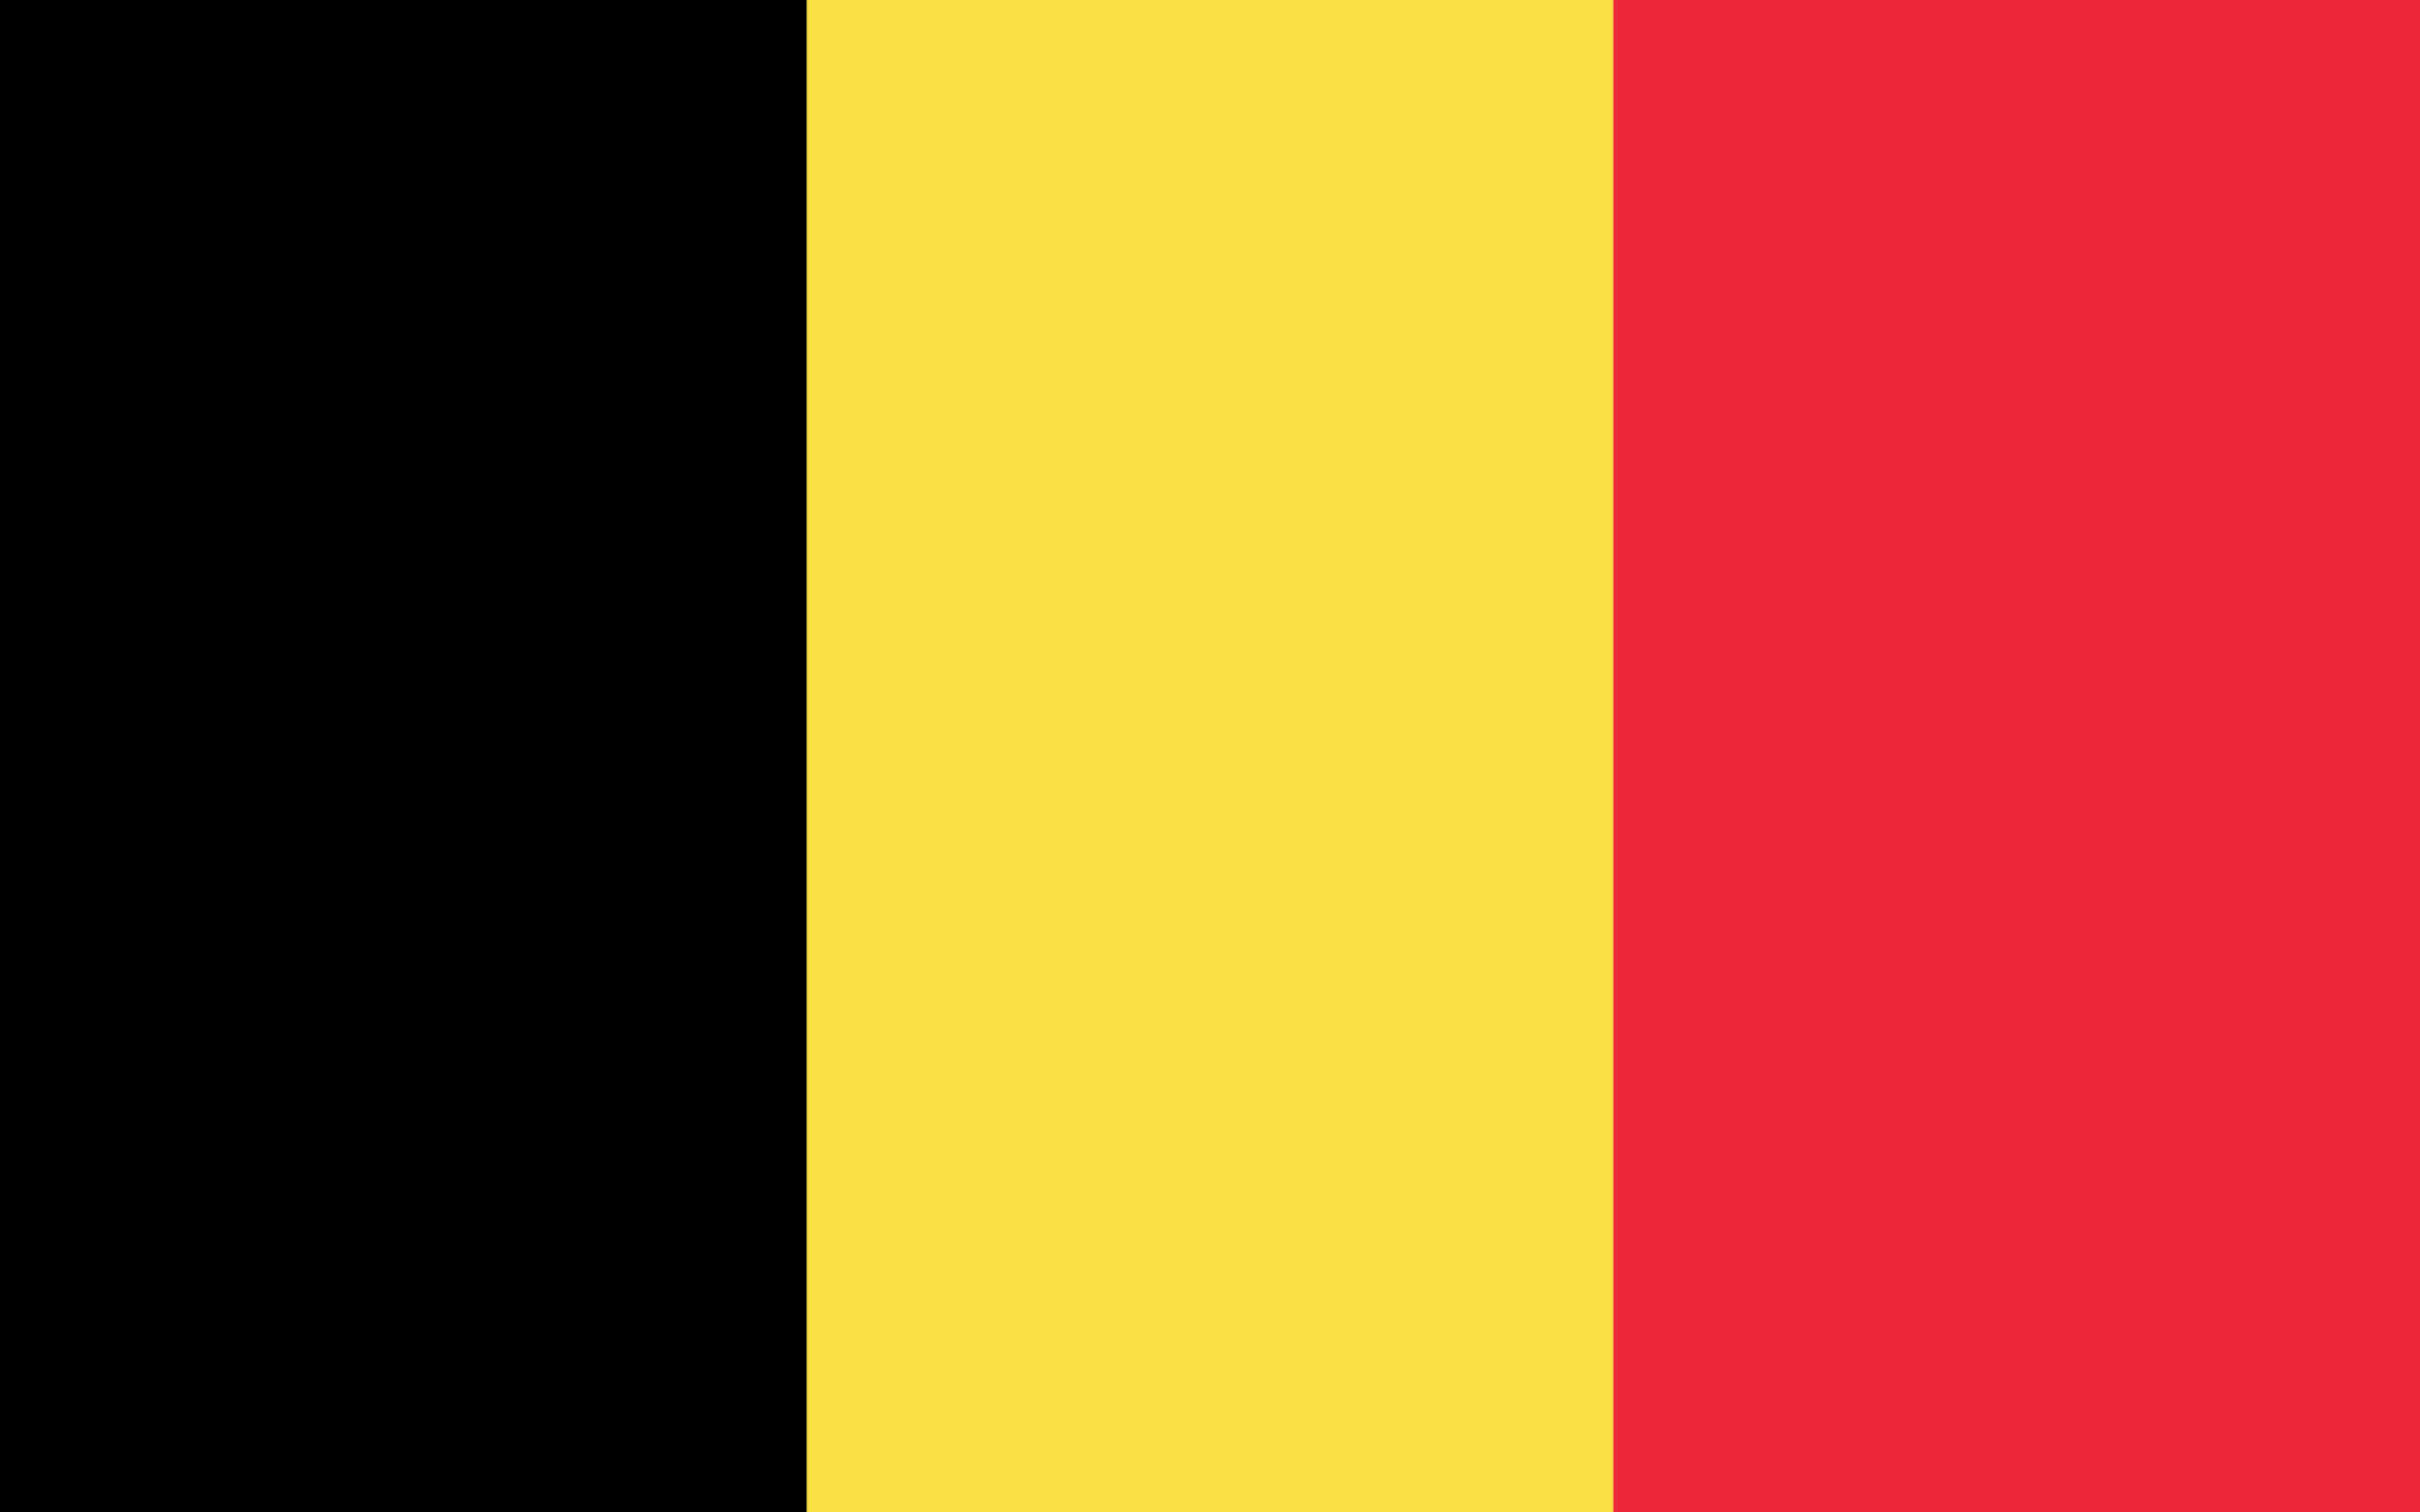
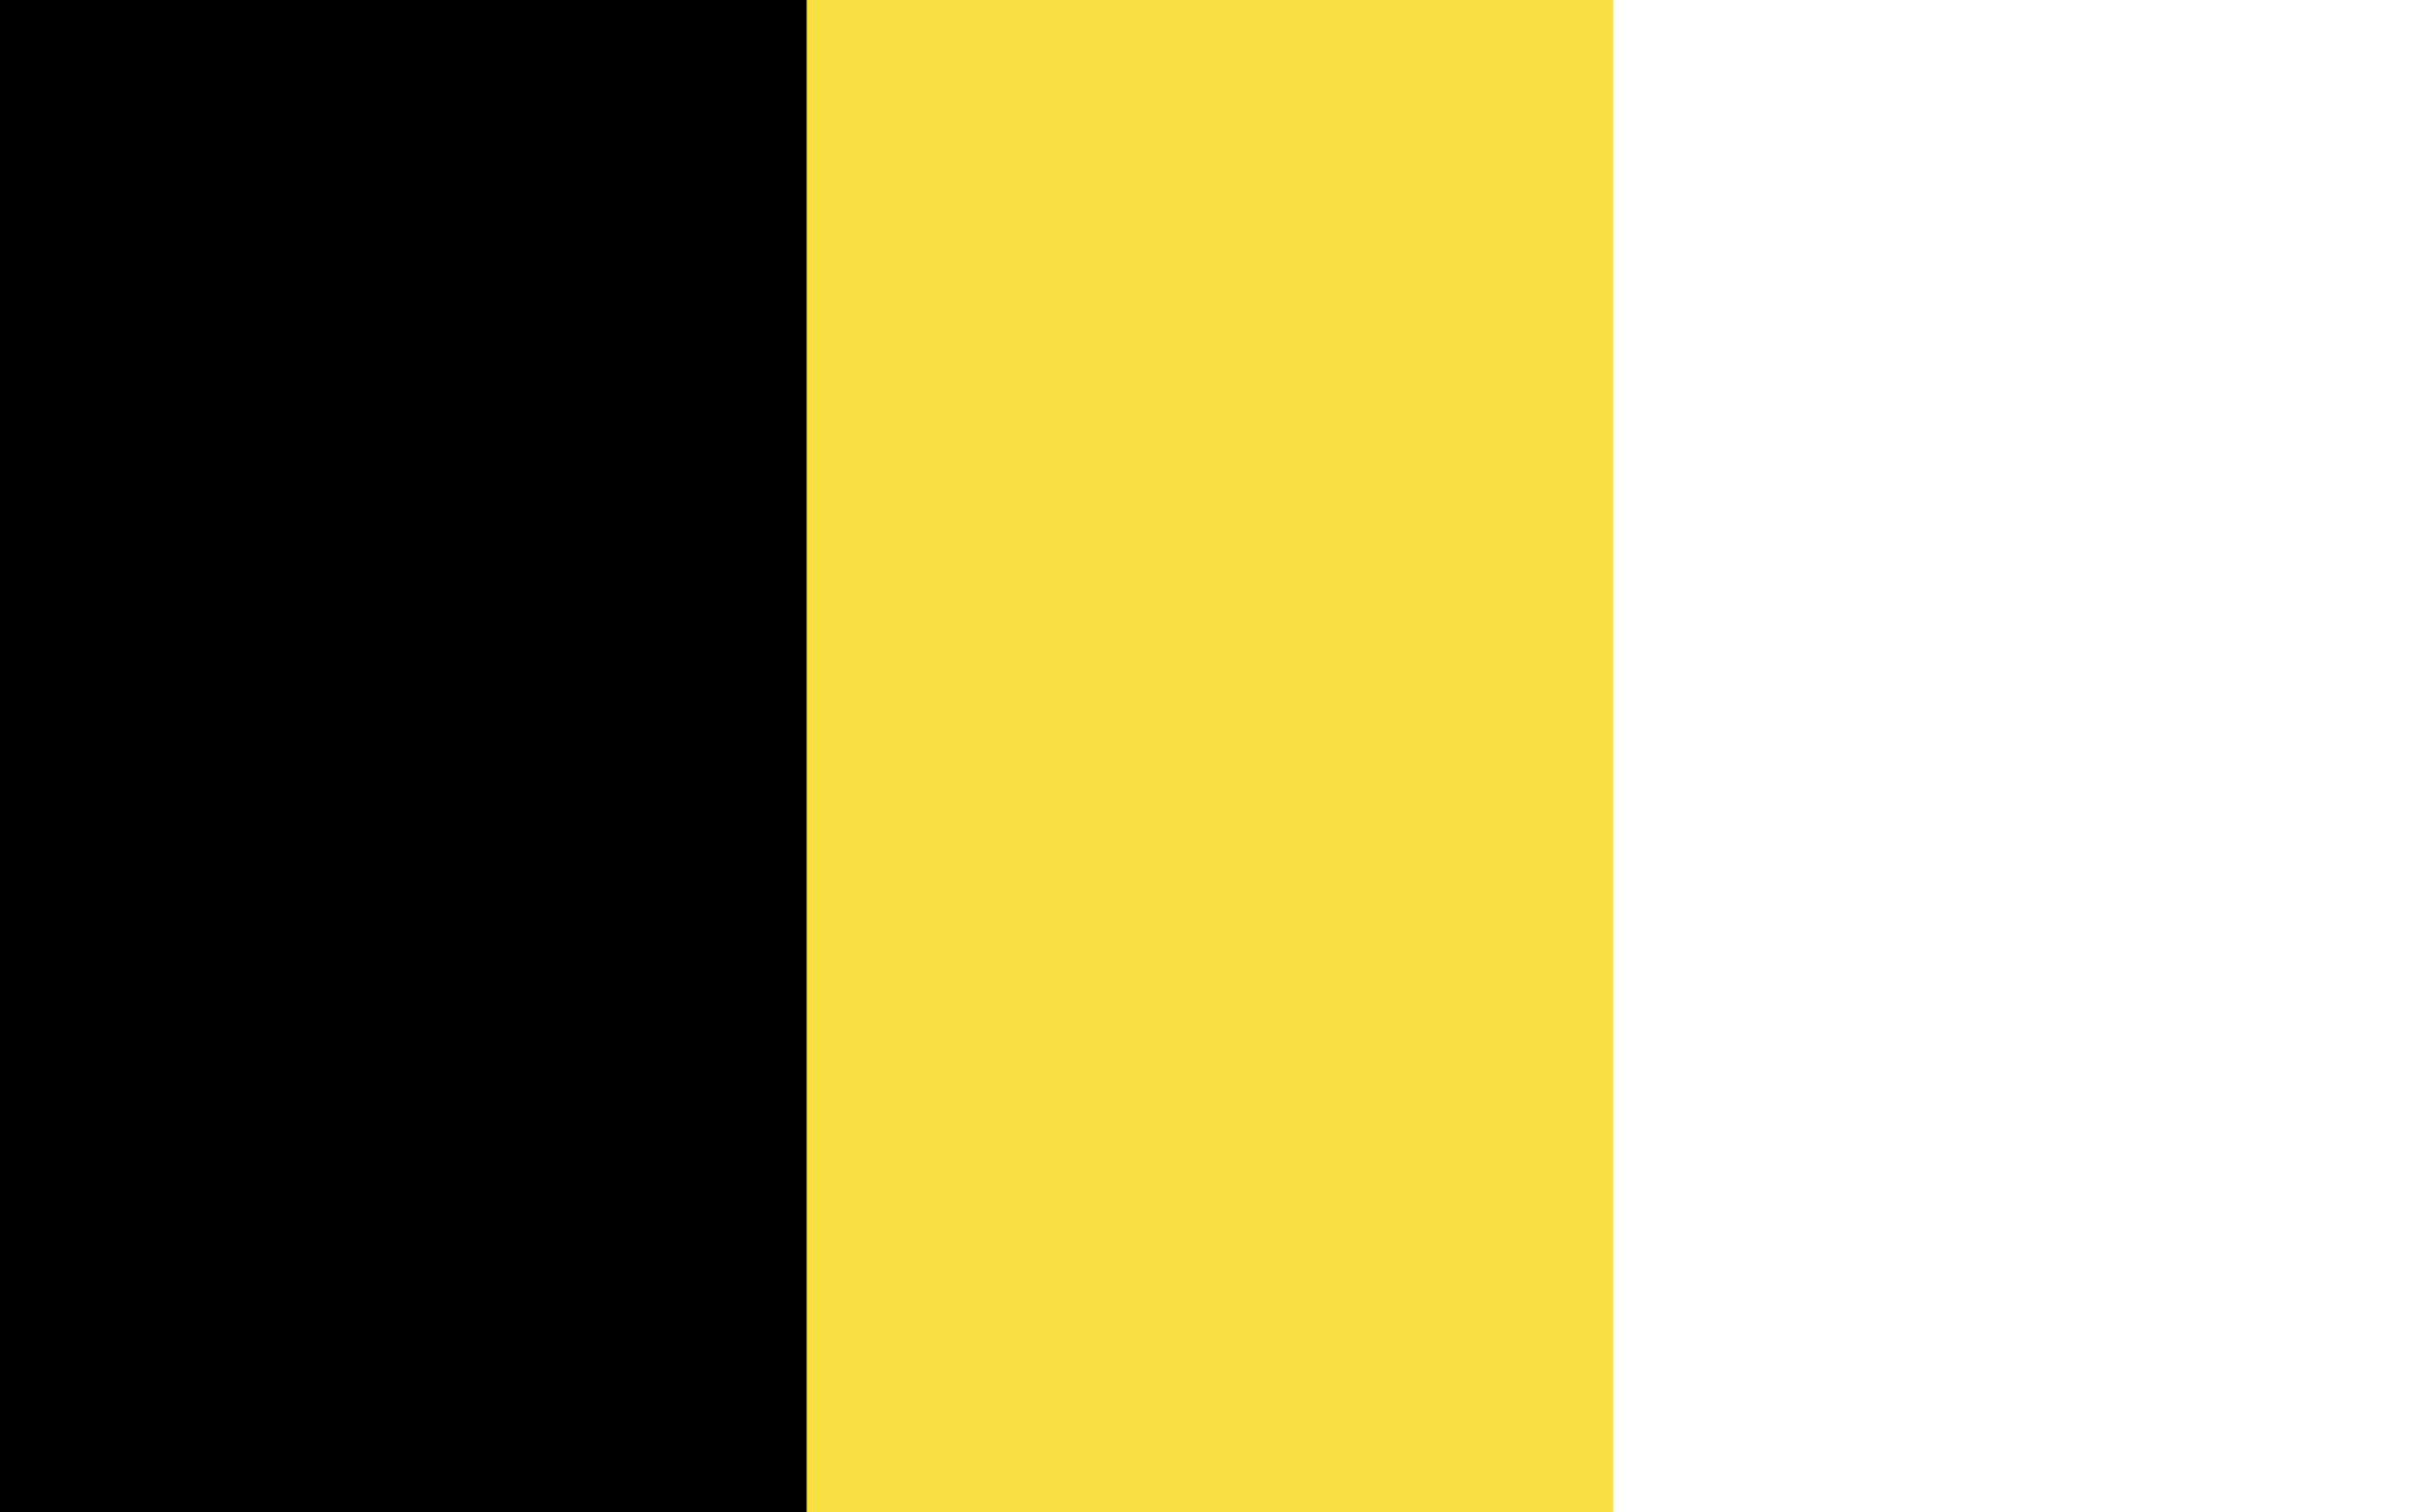
<svg xmlns="http://www.w3.org/2000/svg" id="Layer_1" data-name="Layer 1" viewBox="0 0 200 125">
  <defs>
    <style>.cls-1{fill:#ed2939;}.cls-2{fill:#fae042;}</style>
  </defs>
-   <path class="cls-1" d="M0,0H200V125H0Z" />
  <path class="cls-2" d="M0,0H133.33V125H0Z" />
  <path d="M0,0H66.67V125H0Z" />
</svg>